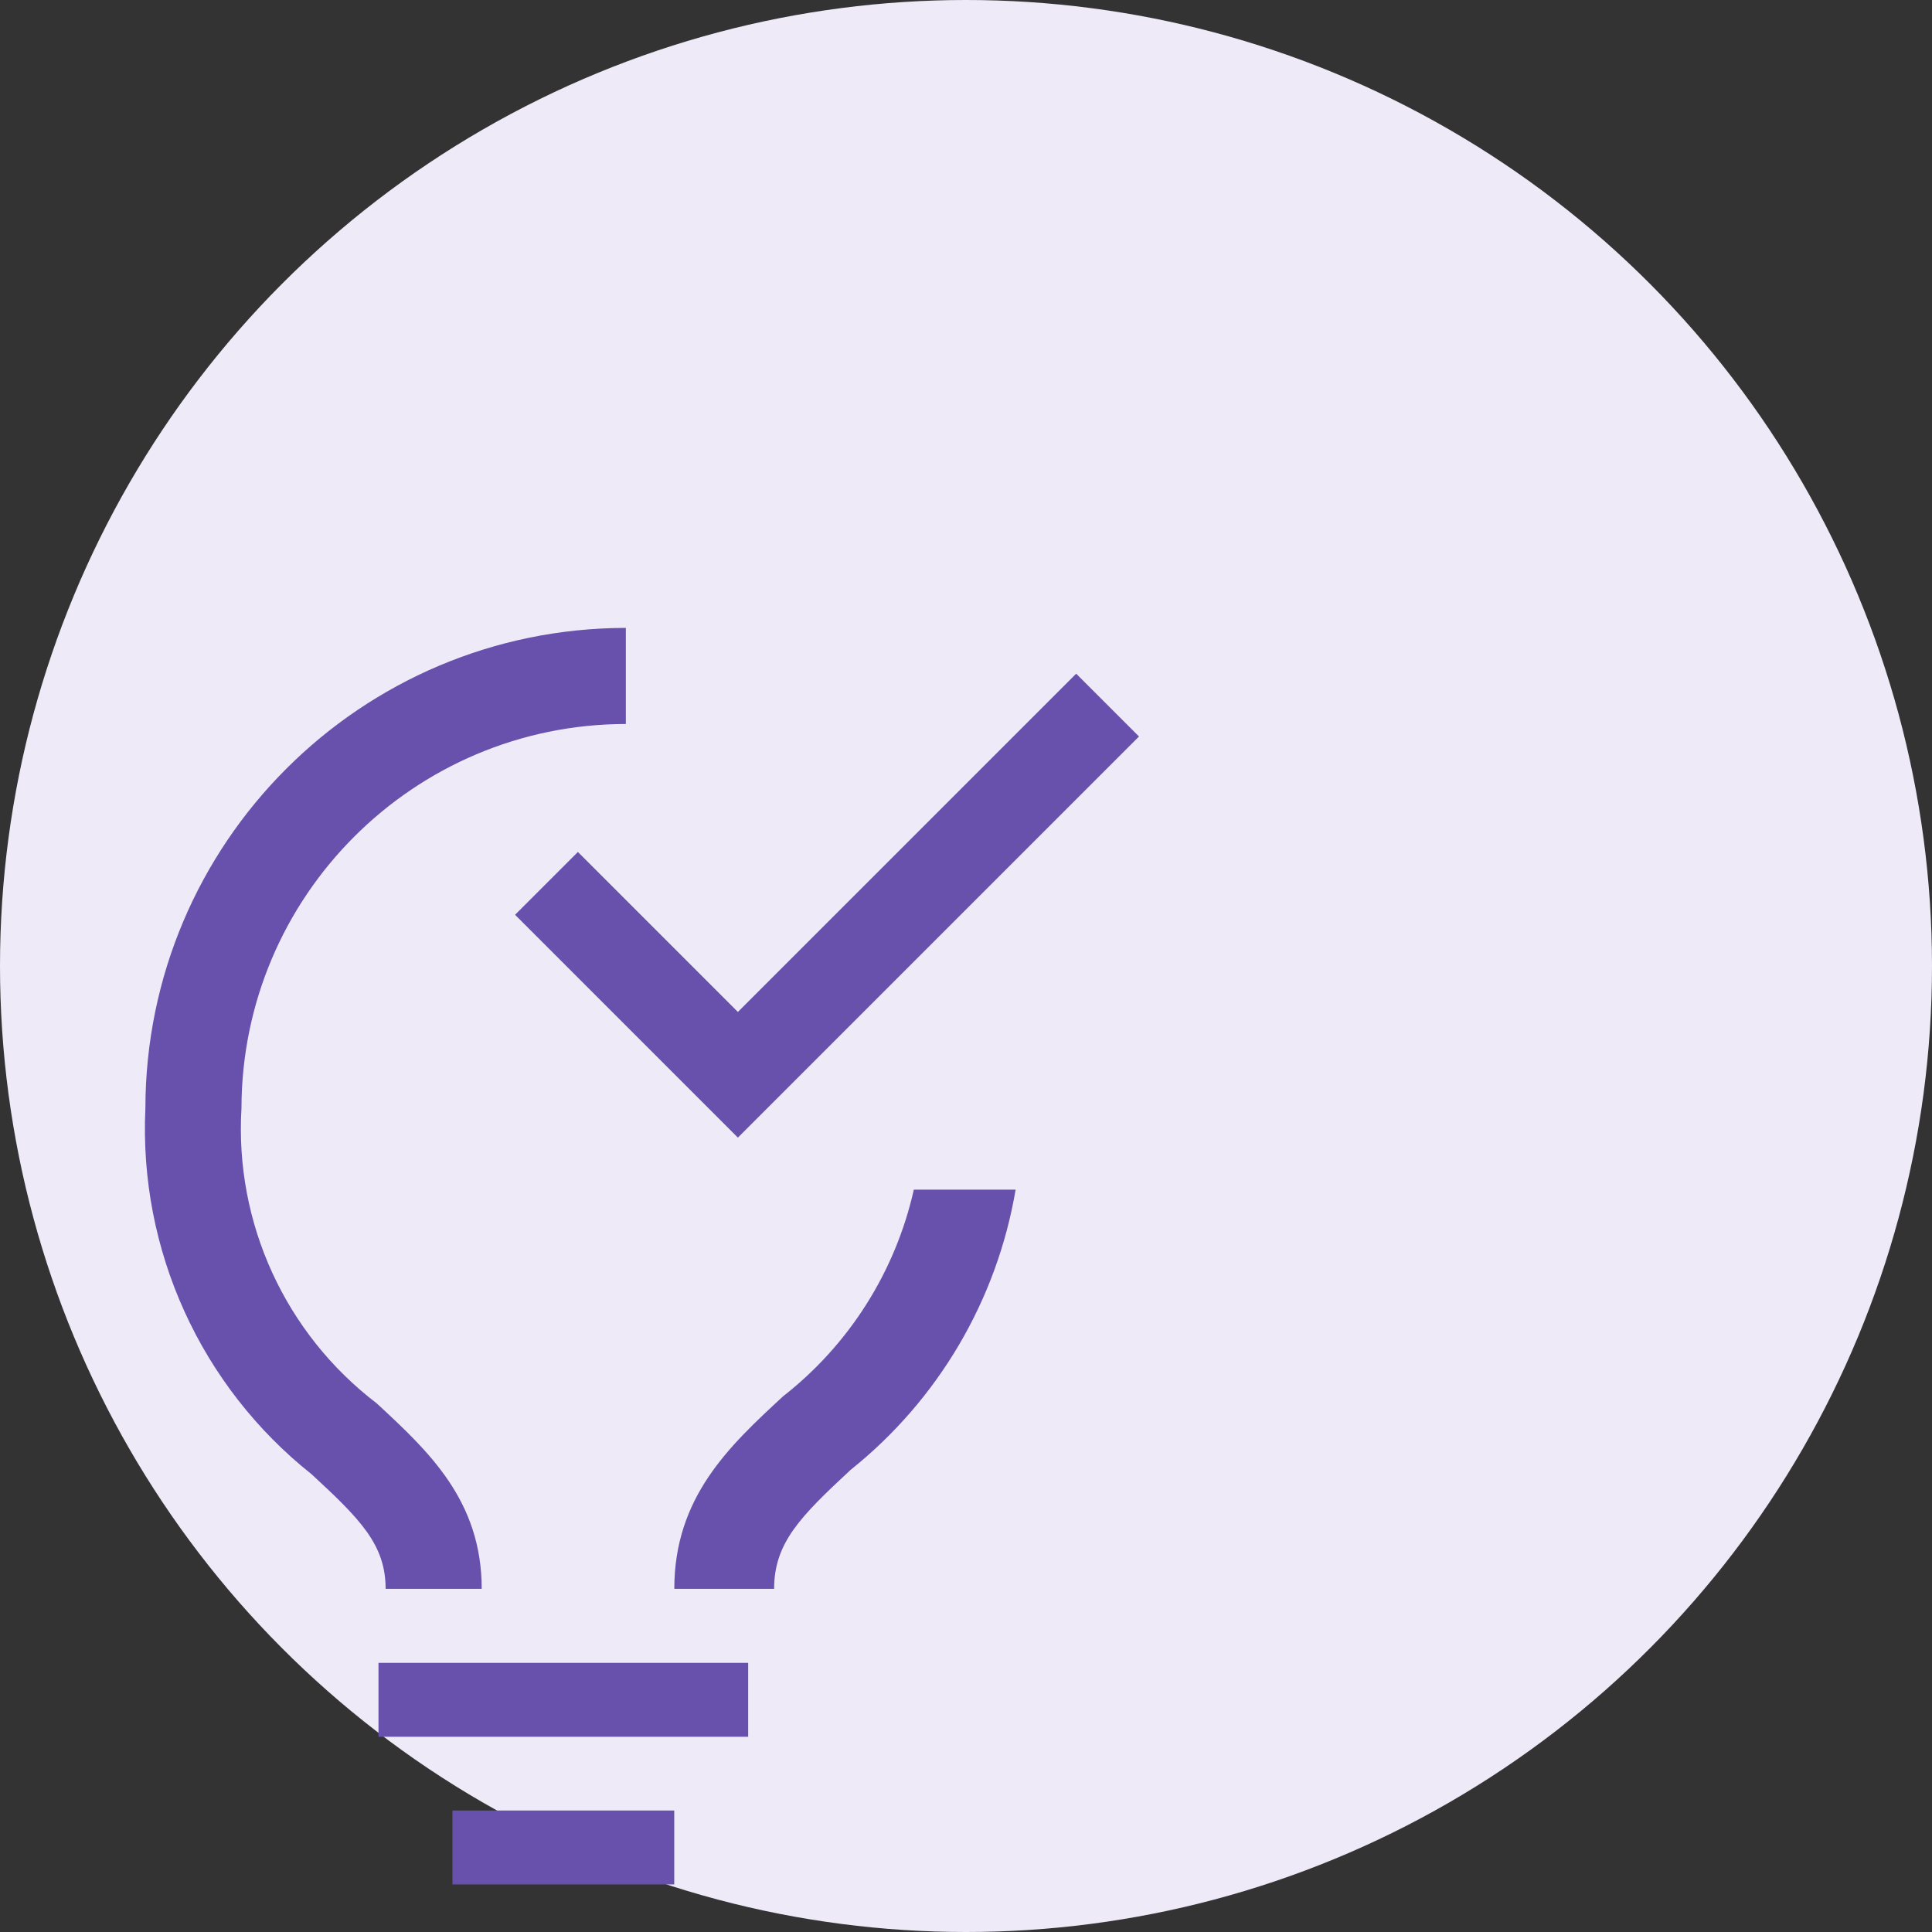
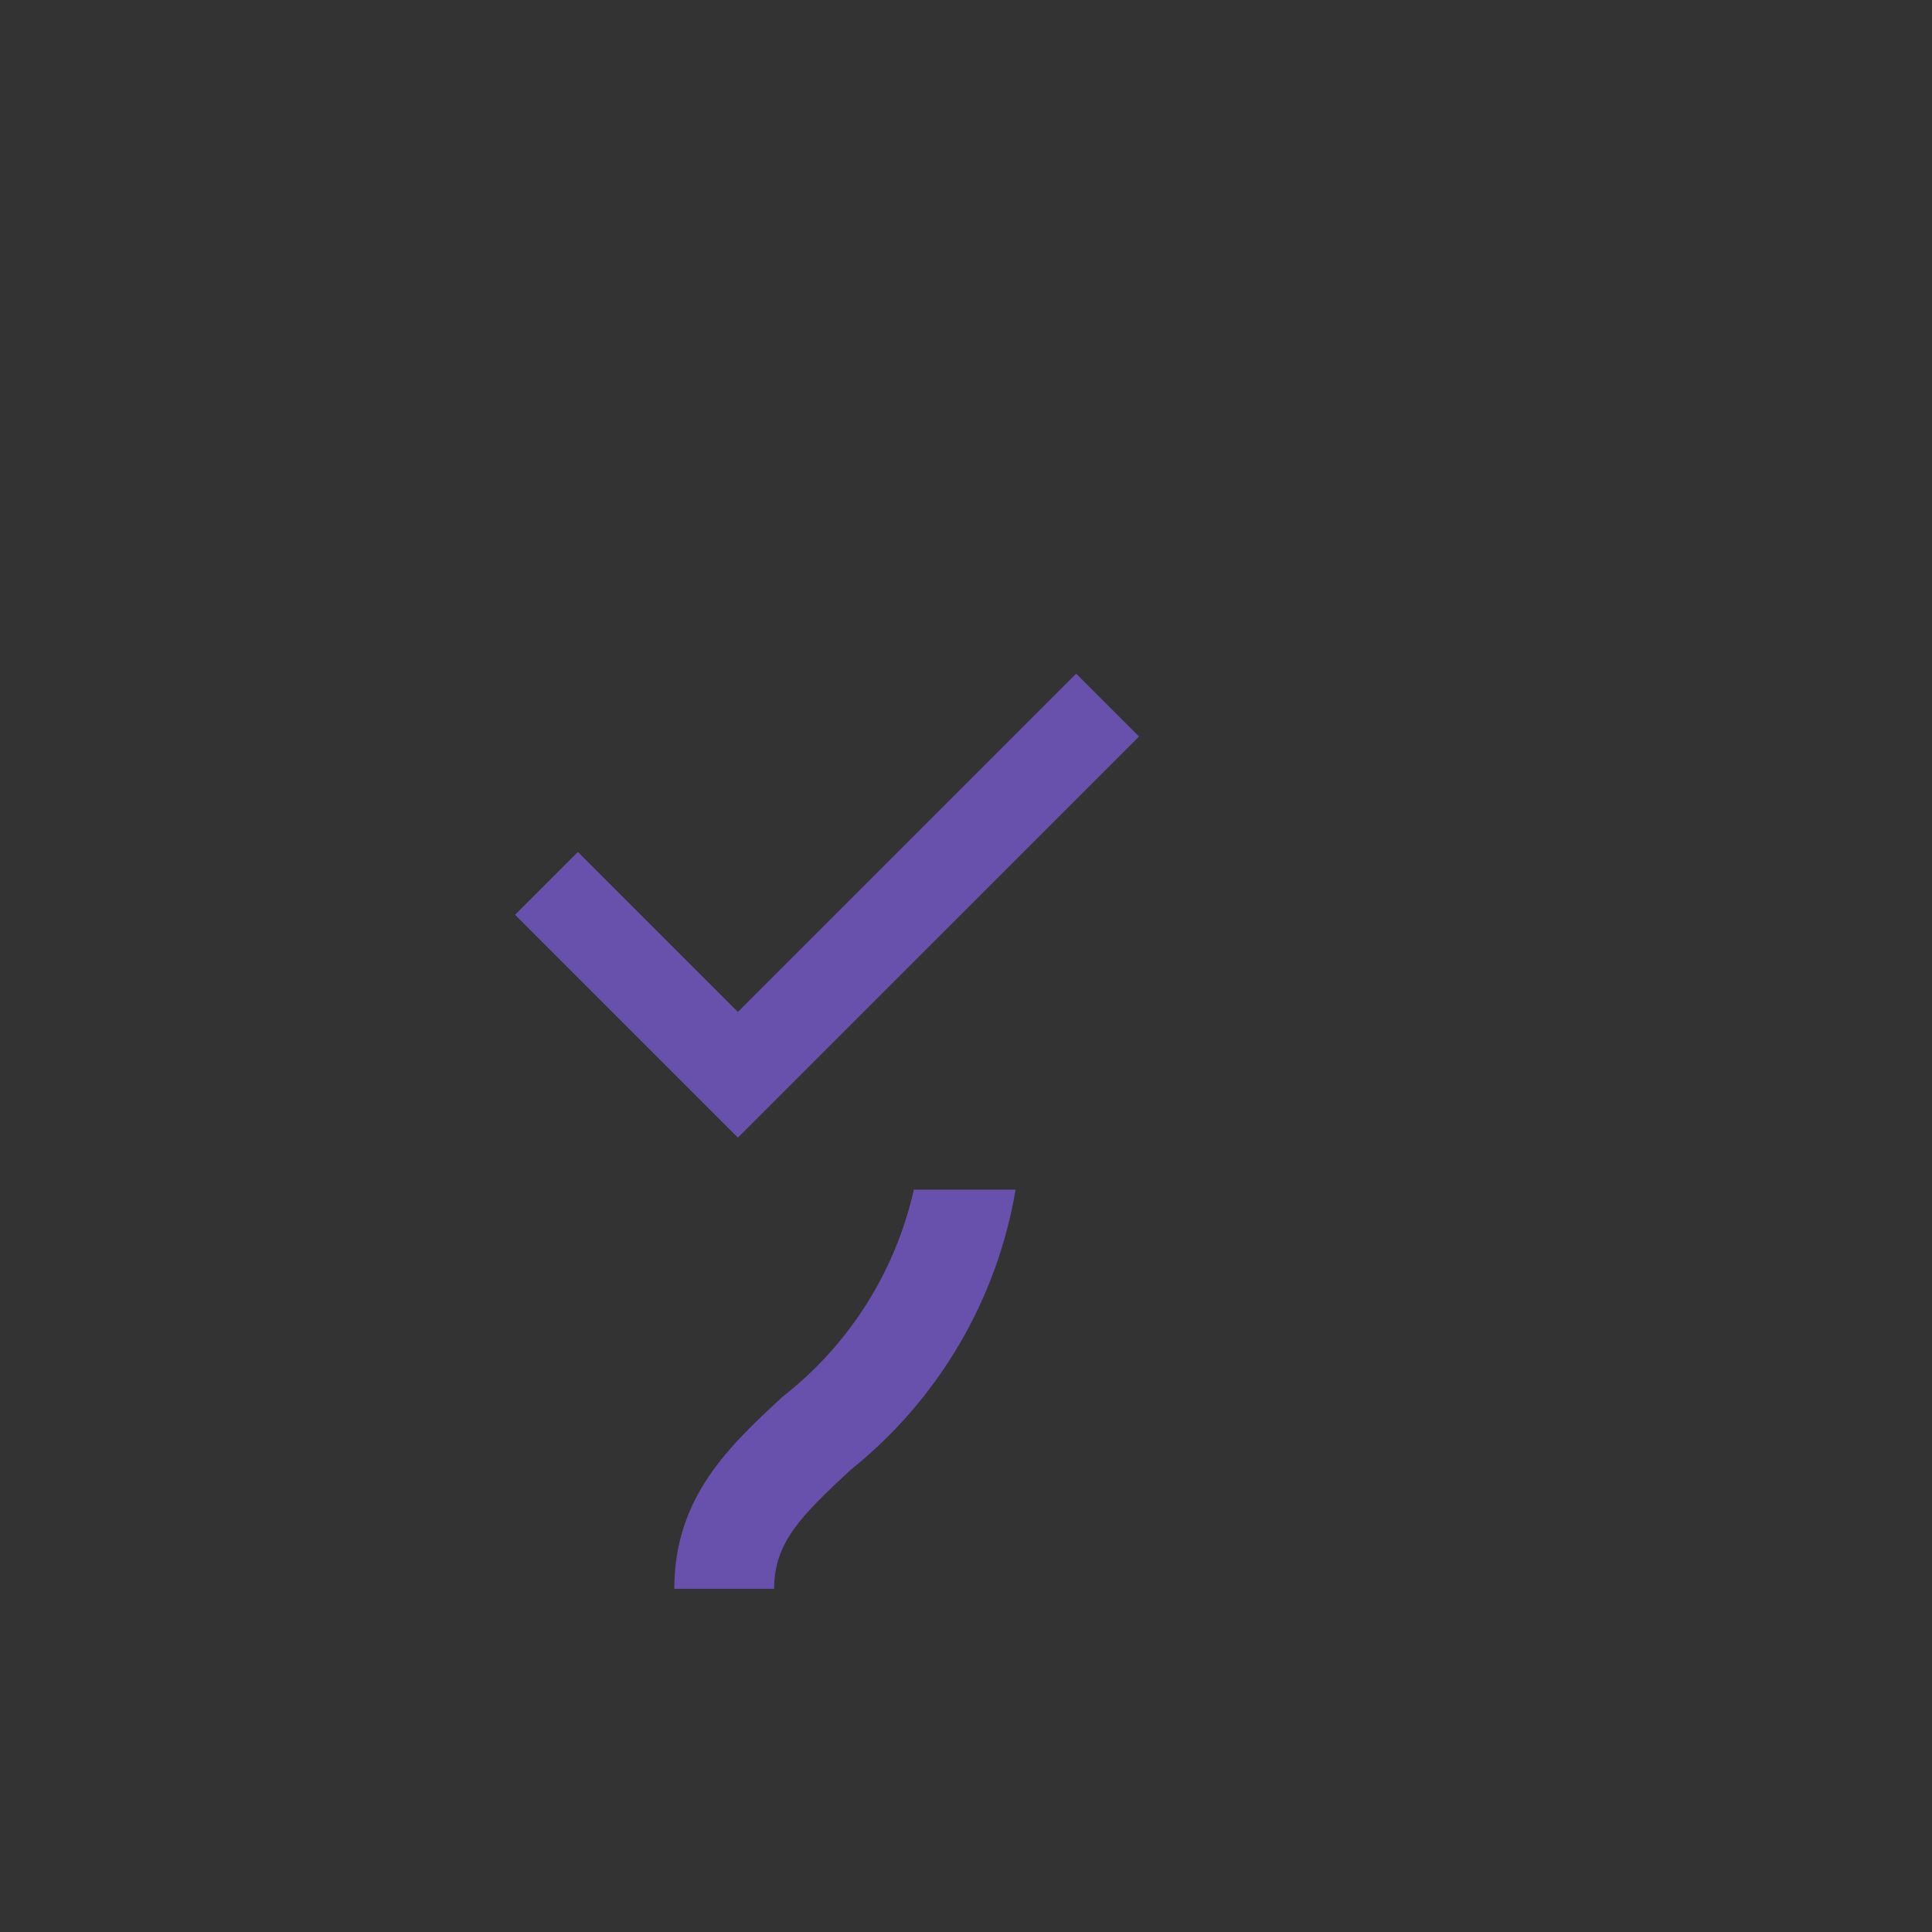
<svg xmlns="http://www.w3.org/2000/svg" width="60" height="60" viewBox="0 0 60 60" fill="none">
  <rect x="0" y="0" width="60" height="60" fill="#333333" stroke="none" />
  <g id="Icon_Client centric innovation">
-     <ellipse id="Ellipse 1359" cx="30" cy="30" rx="30" ry="30" fill="#EFEAF7" />
    <g id="Status Icon">
-       <path id="Path 7554" d="M11.754 51.641H23.235V53.937H11.754V51.641Z" fill="#6751AC" />
-       <path id="Path 7555" d="M14.051 56.227H20.939V58.523H14.051V56.227Z" fill="#6751AC" />
-       <path id="Path 7556" d="M11.7 43.583C8.862 41.418 7.287 37.984 7.499 34.421C7.507 27.832 12.847 22.492 19.436 22.484V19.5C11.199 19.509 4.524 26.184 4.515 34.421C4.31 38.819 6.231 43.047 9.678 45.785C11.188 47.181 11.976 47.971 11.976 49.343H14.96C14.96 46.597 13.303 45.067 11.7 43.583Z" fill="#6751AC" />
      <path id="Path 7557" d="M22.916 31.427L17.947 26.458L15.996 28.409L22.916 35.33L35.373 22.873L33.422 20.922L22.916 31.427Z" fill="#6751AC" />
      <path id="Path 7558" d="M28.38 36.945C27.808 39.491 26.372 41.76 24.316 43.366C22.656 44.903 20.941 46.491 20.941 49.343H24.041C24.041 47.917 24.856 47.096 26.42 45.645C29.137 43.472 30.96 40.376 31.541 36.945H28.38Z" fill="#6751AC" />
    </g>
  </g>
</svg>